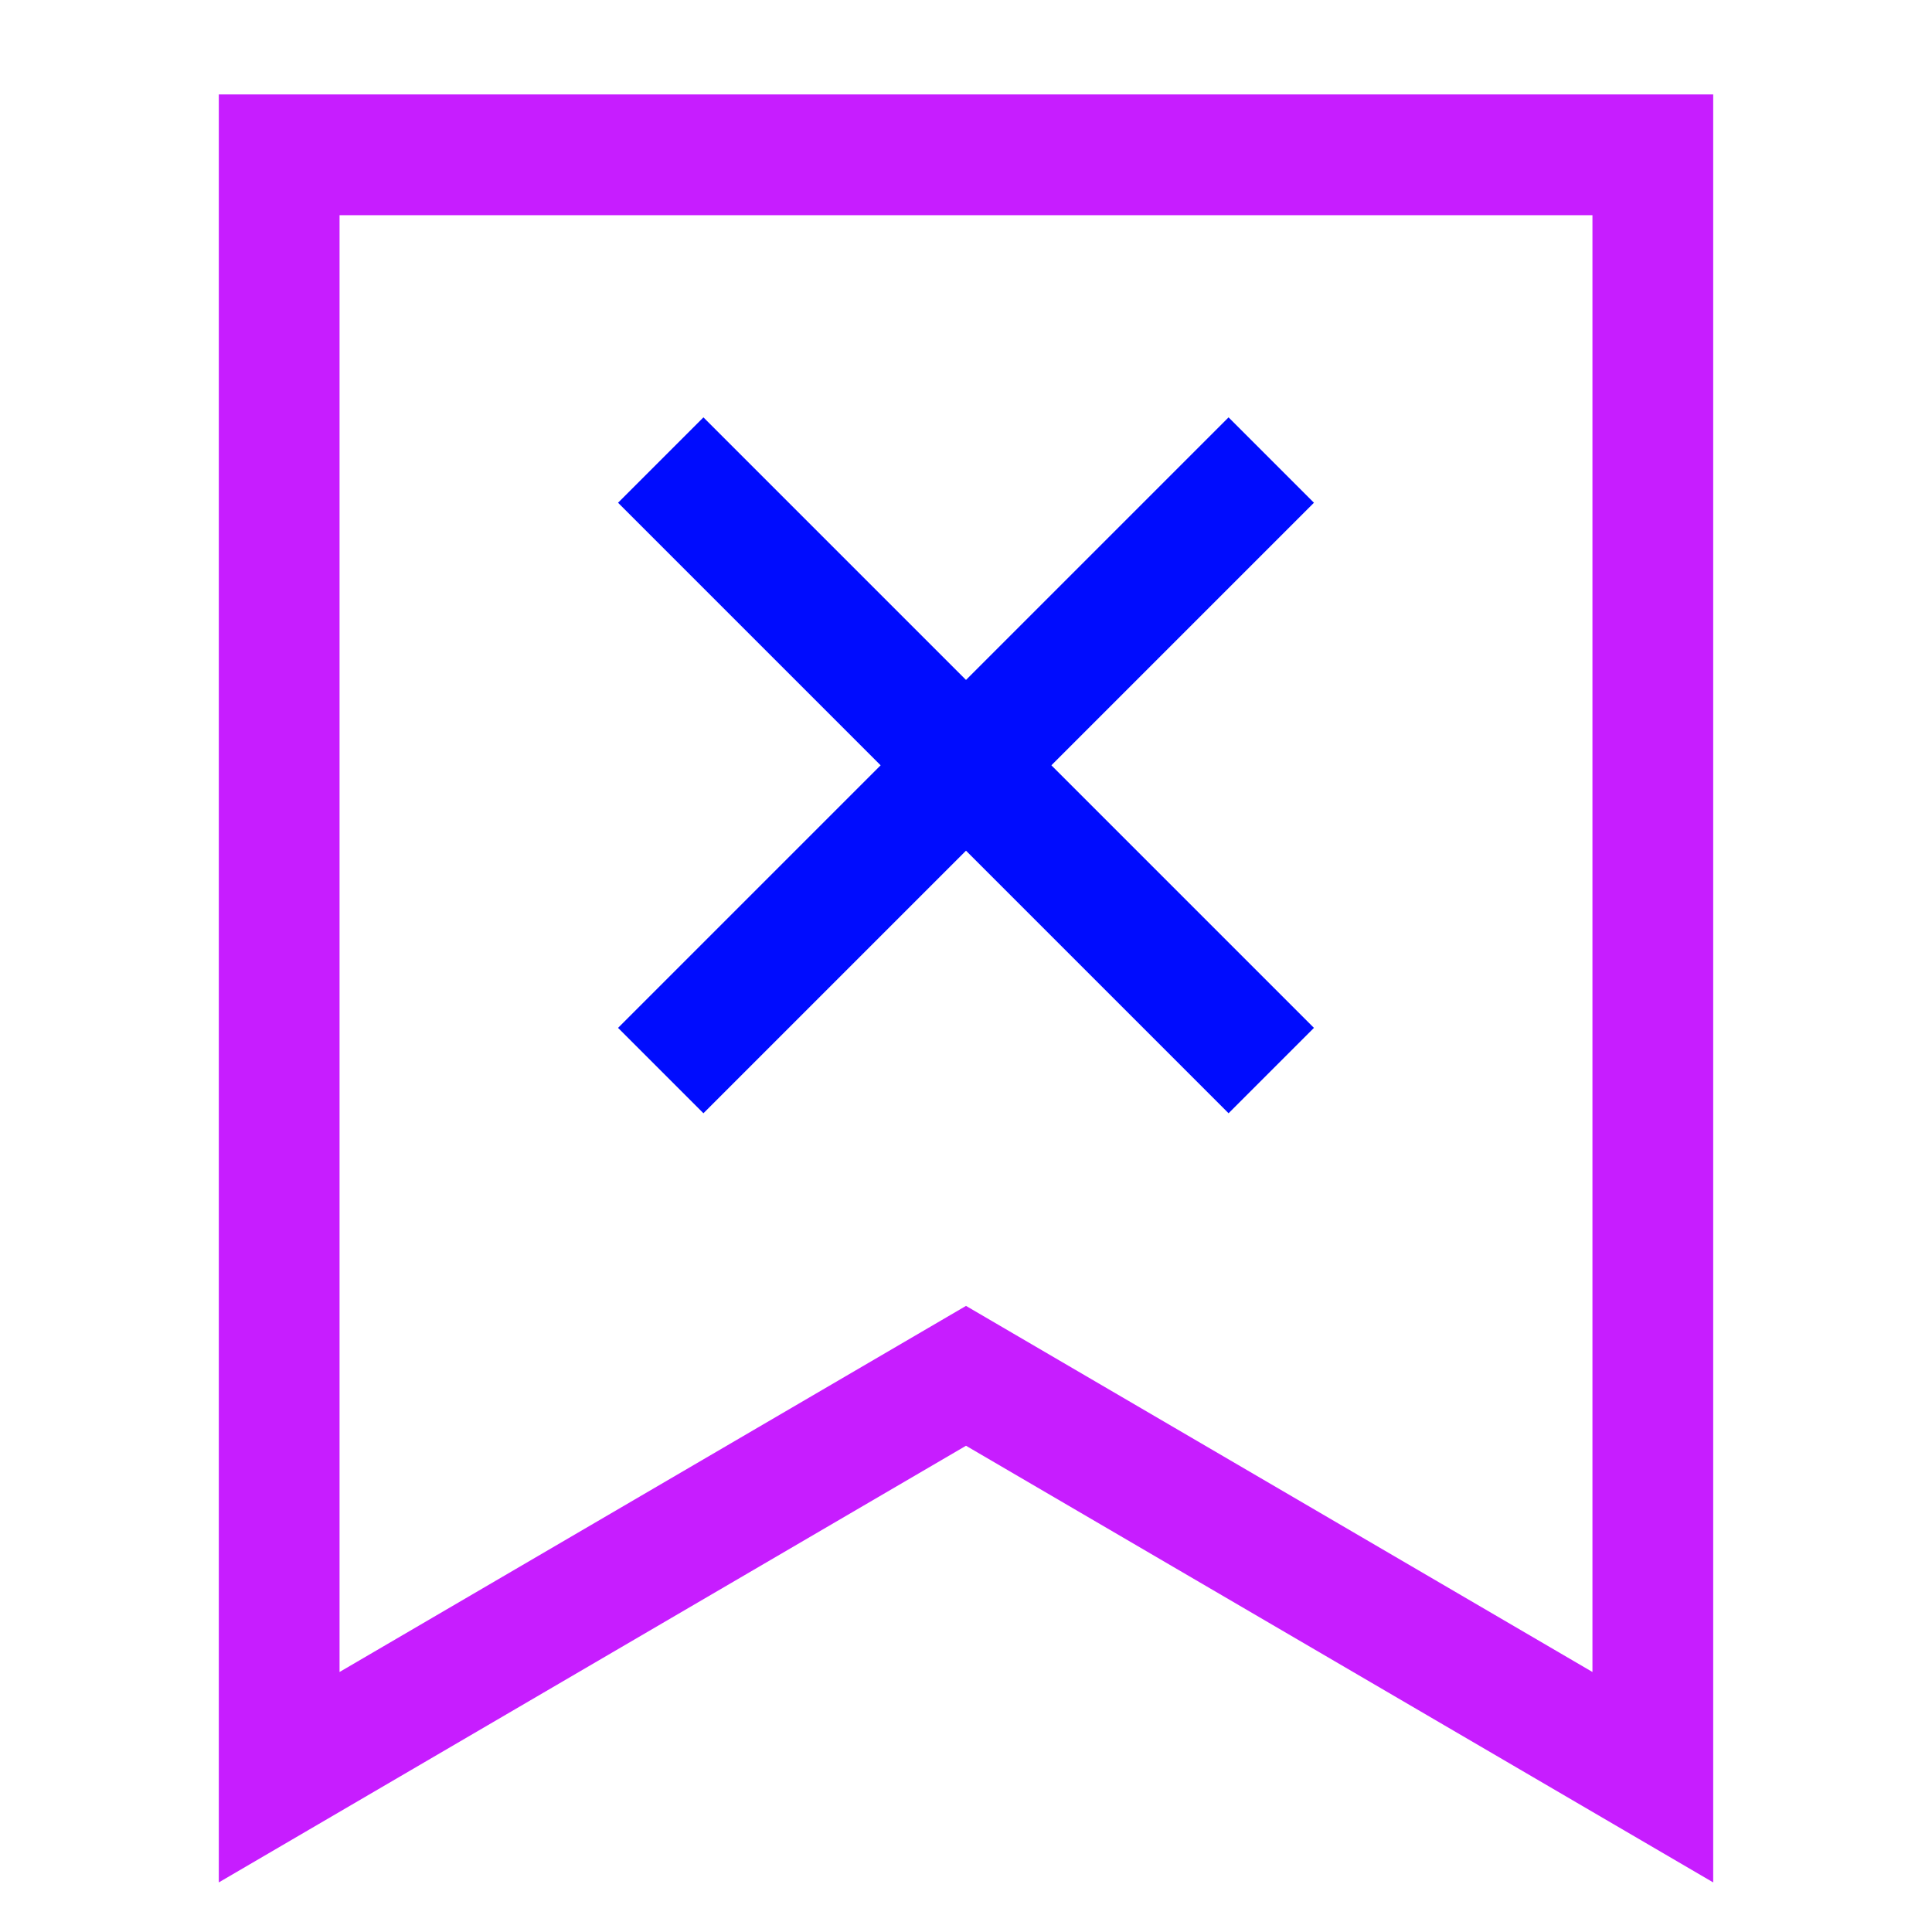
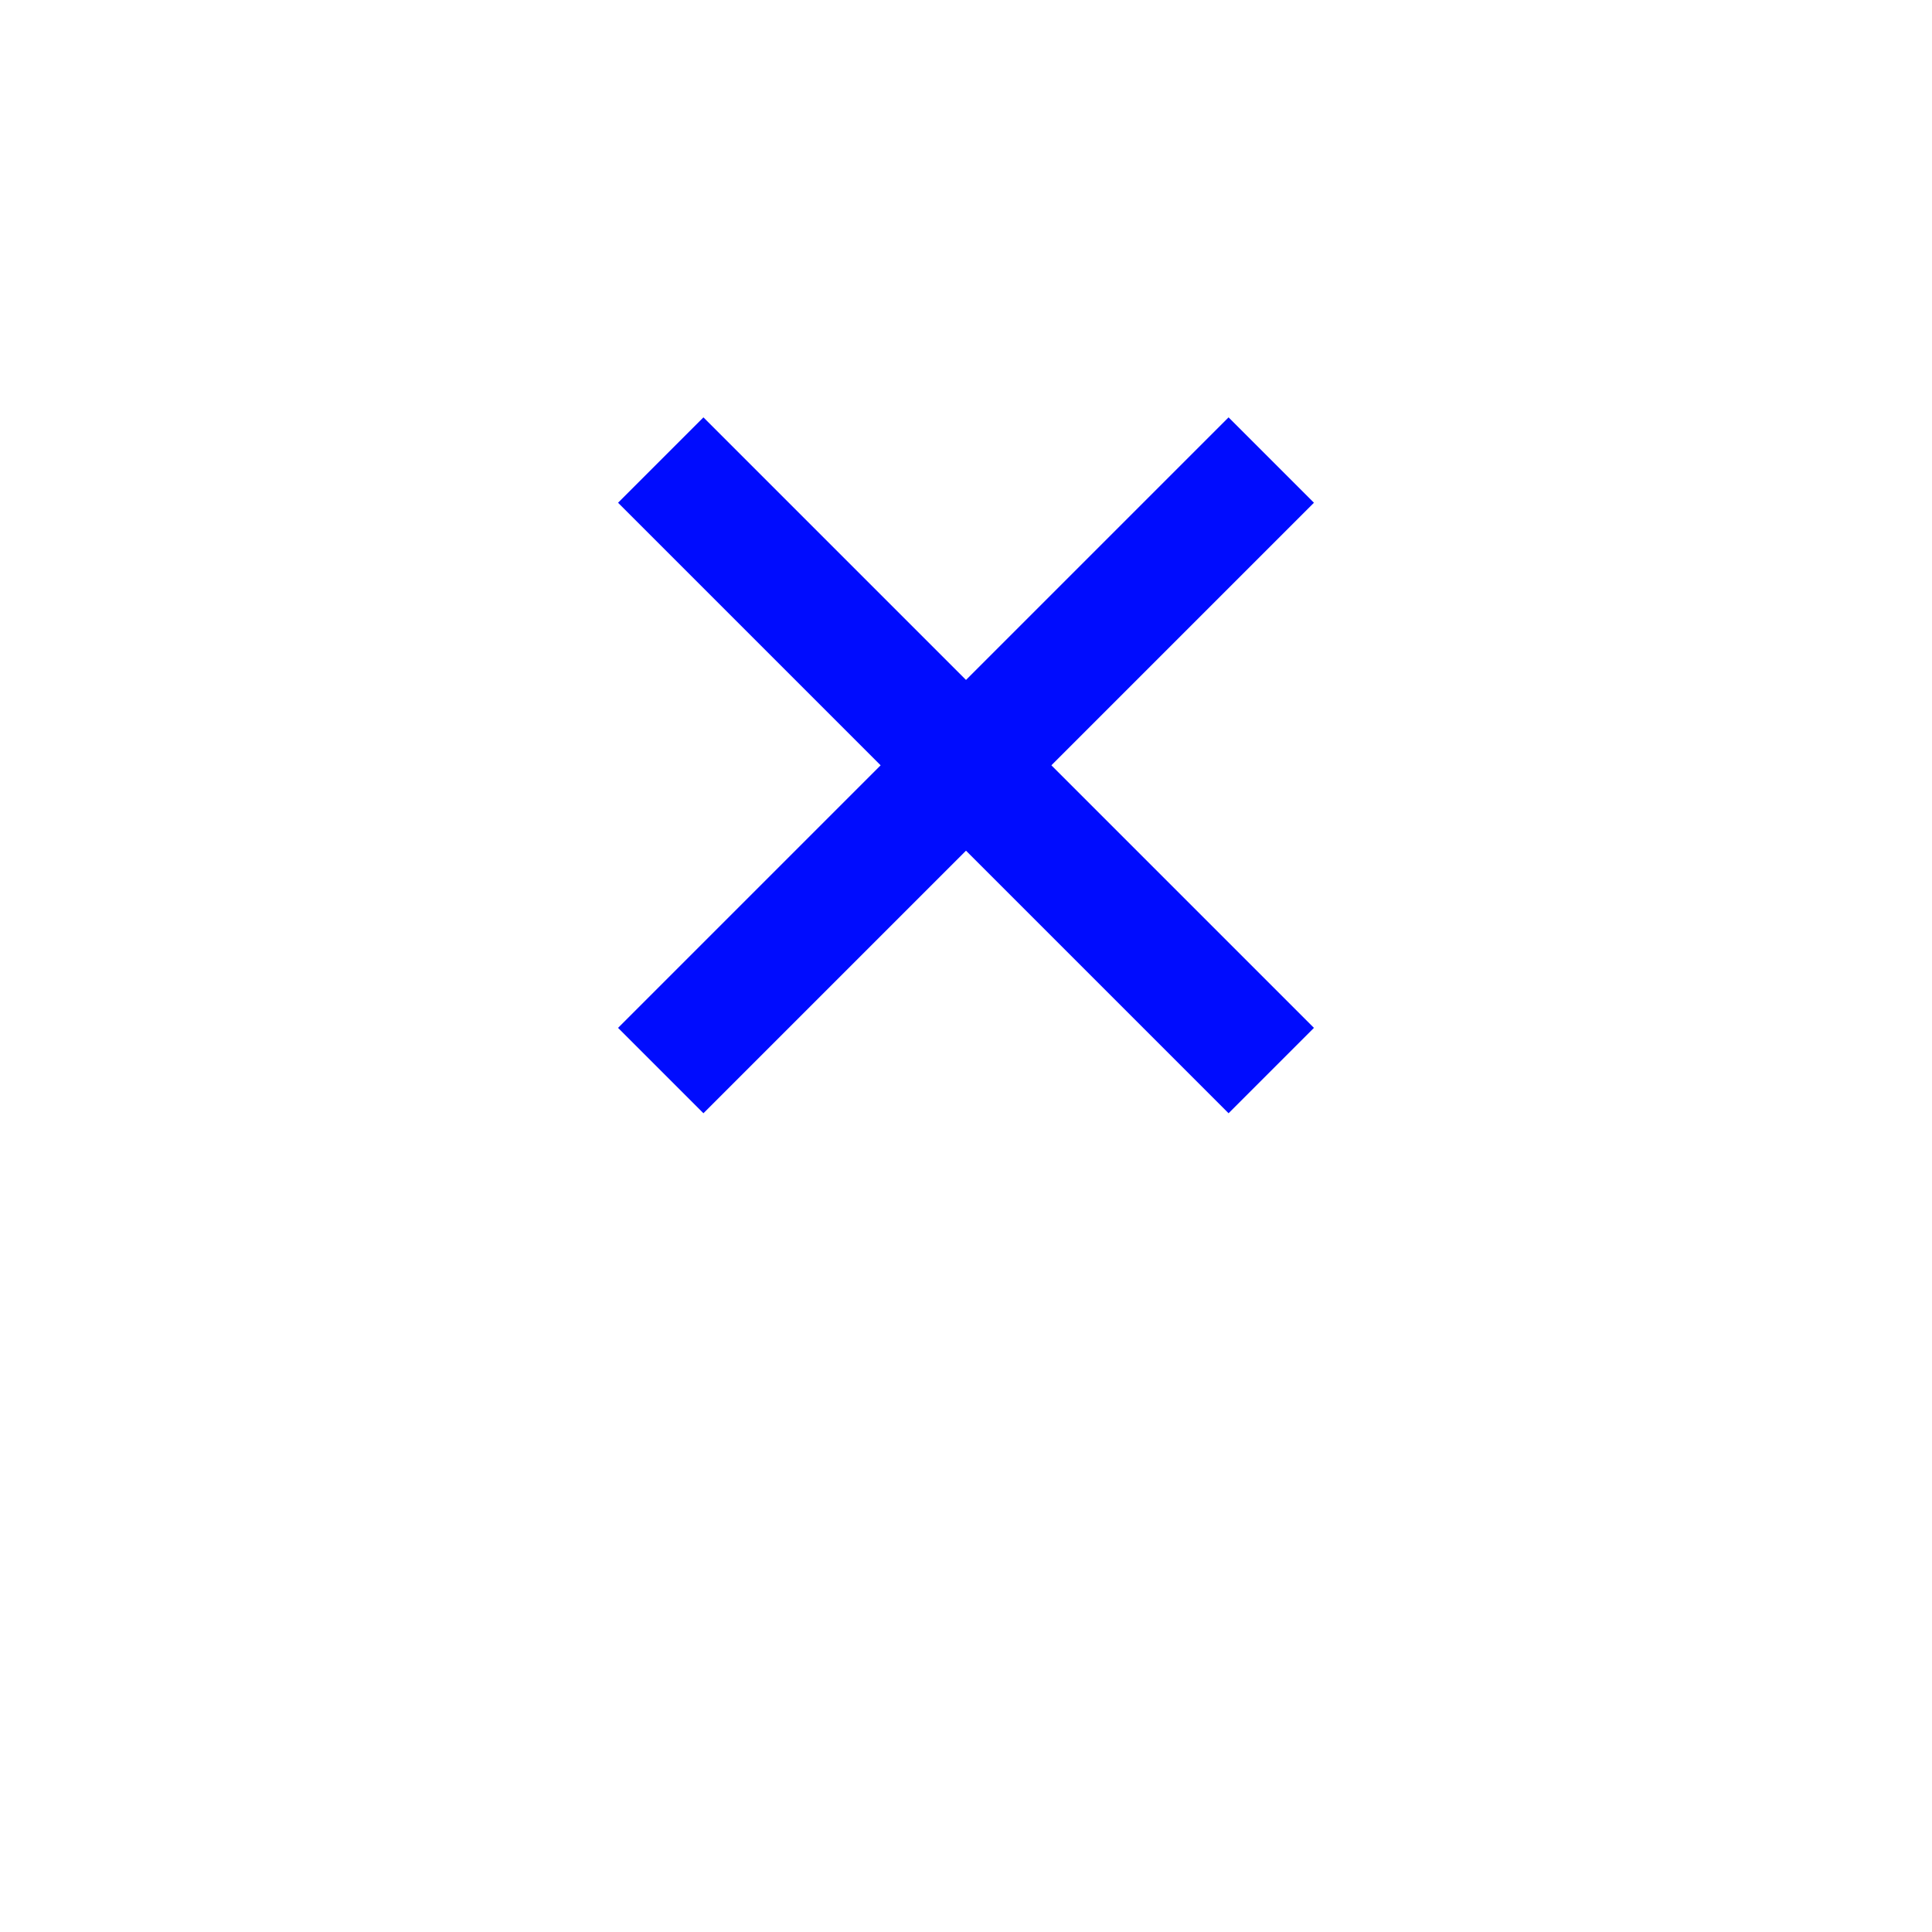
<svg xmlns="http://www.w3.org/2000/svg" fill="none" viewBox="-0.75 -0.75 24 24" id="Delete-Bookmark--Streamline-Sharp-Neon">
  <desc>
    Delete Bookmark Streamline Icon: https://streamlinehq.com
  </desc>
  <g id="delete-bookmark--bookmarks-double-tags-favorite-cross-delete">
-     <path id="Rectangle 919" stroke="#c71dff" d="M2.718 1.173h17.064v20.154L11.25 16.341l-8.532 4.986V1.173Z" stroke-width="1.5" />
    <path id="Vector 1144" stroke="#000cfe" d="m15.042 4.965 -7.584 7.584" stroke-width="1.5" />
    <path id="Vector 1145" stroke="#000cfe" d="M15.042 12.549 7.458 4.965" stroke-width="1.5" />
  </g>
</svg>